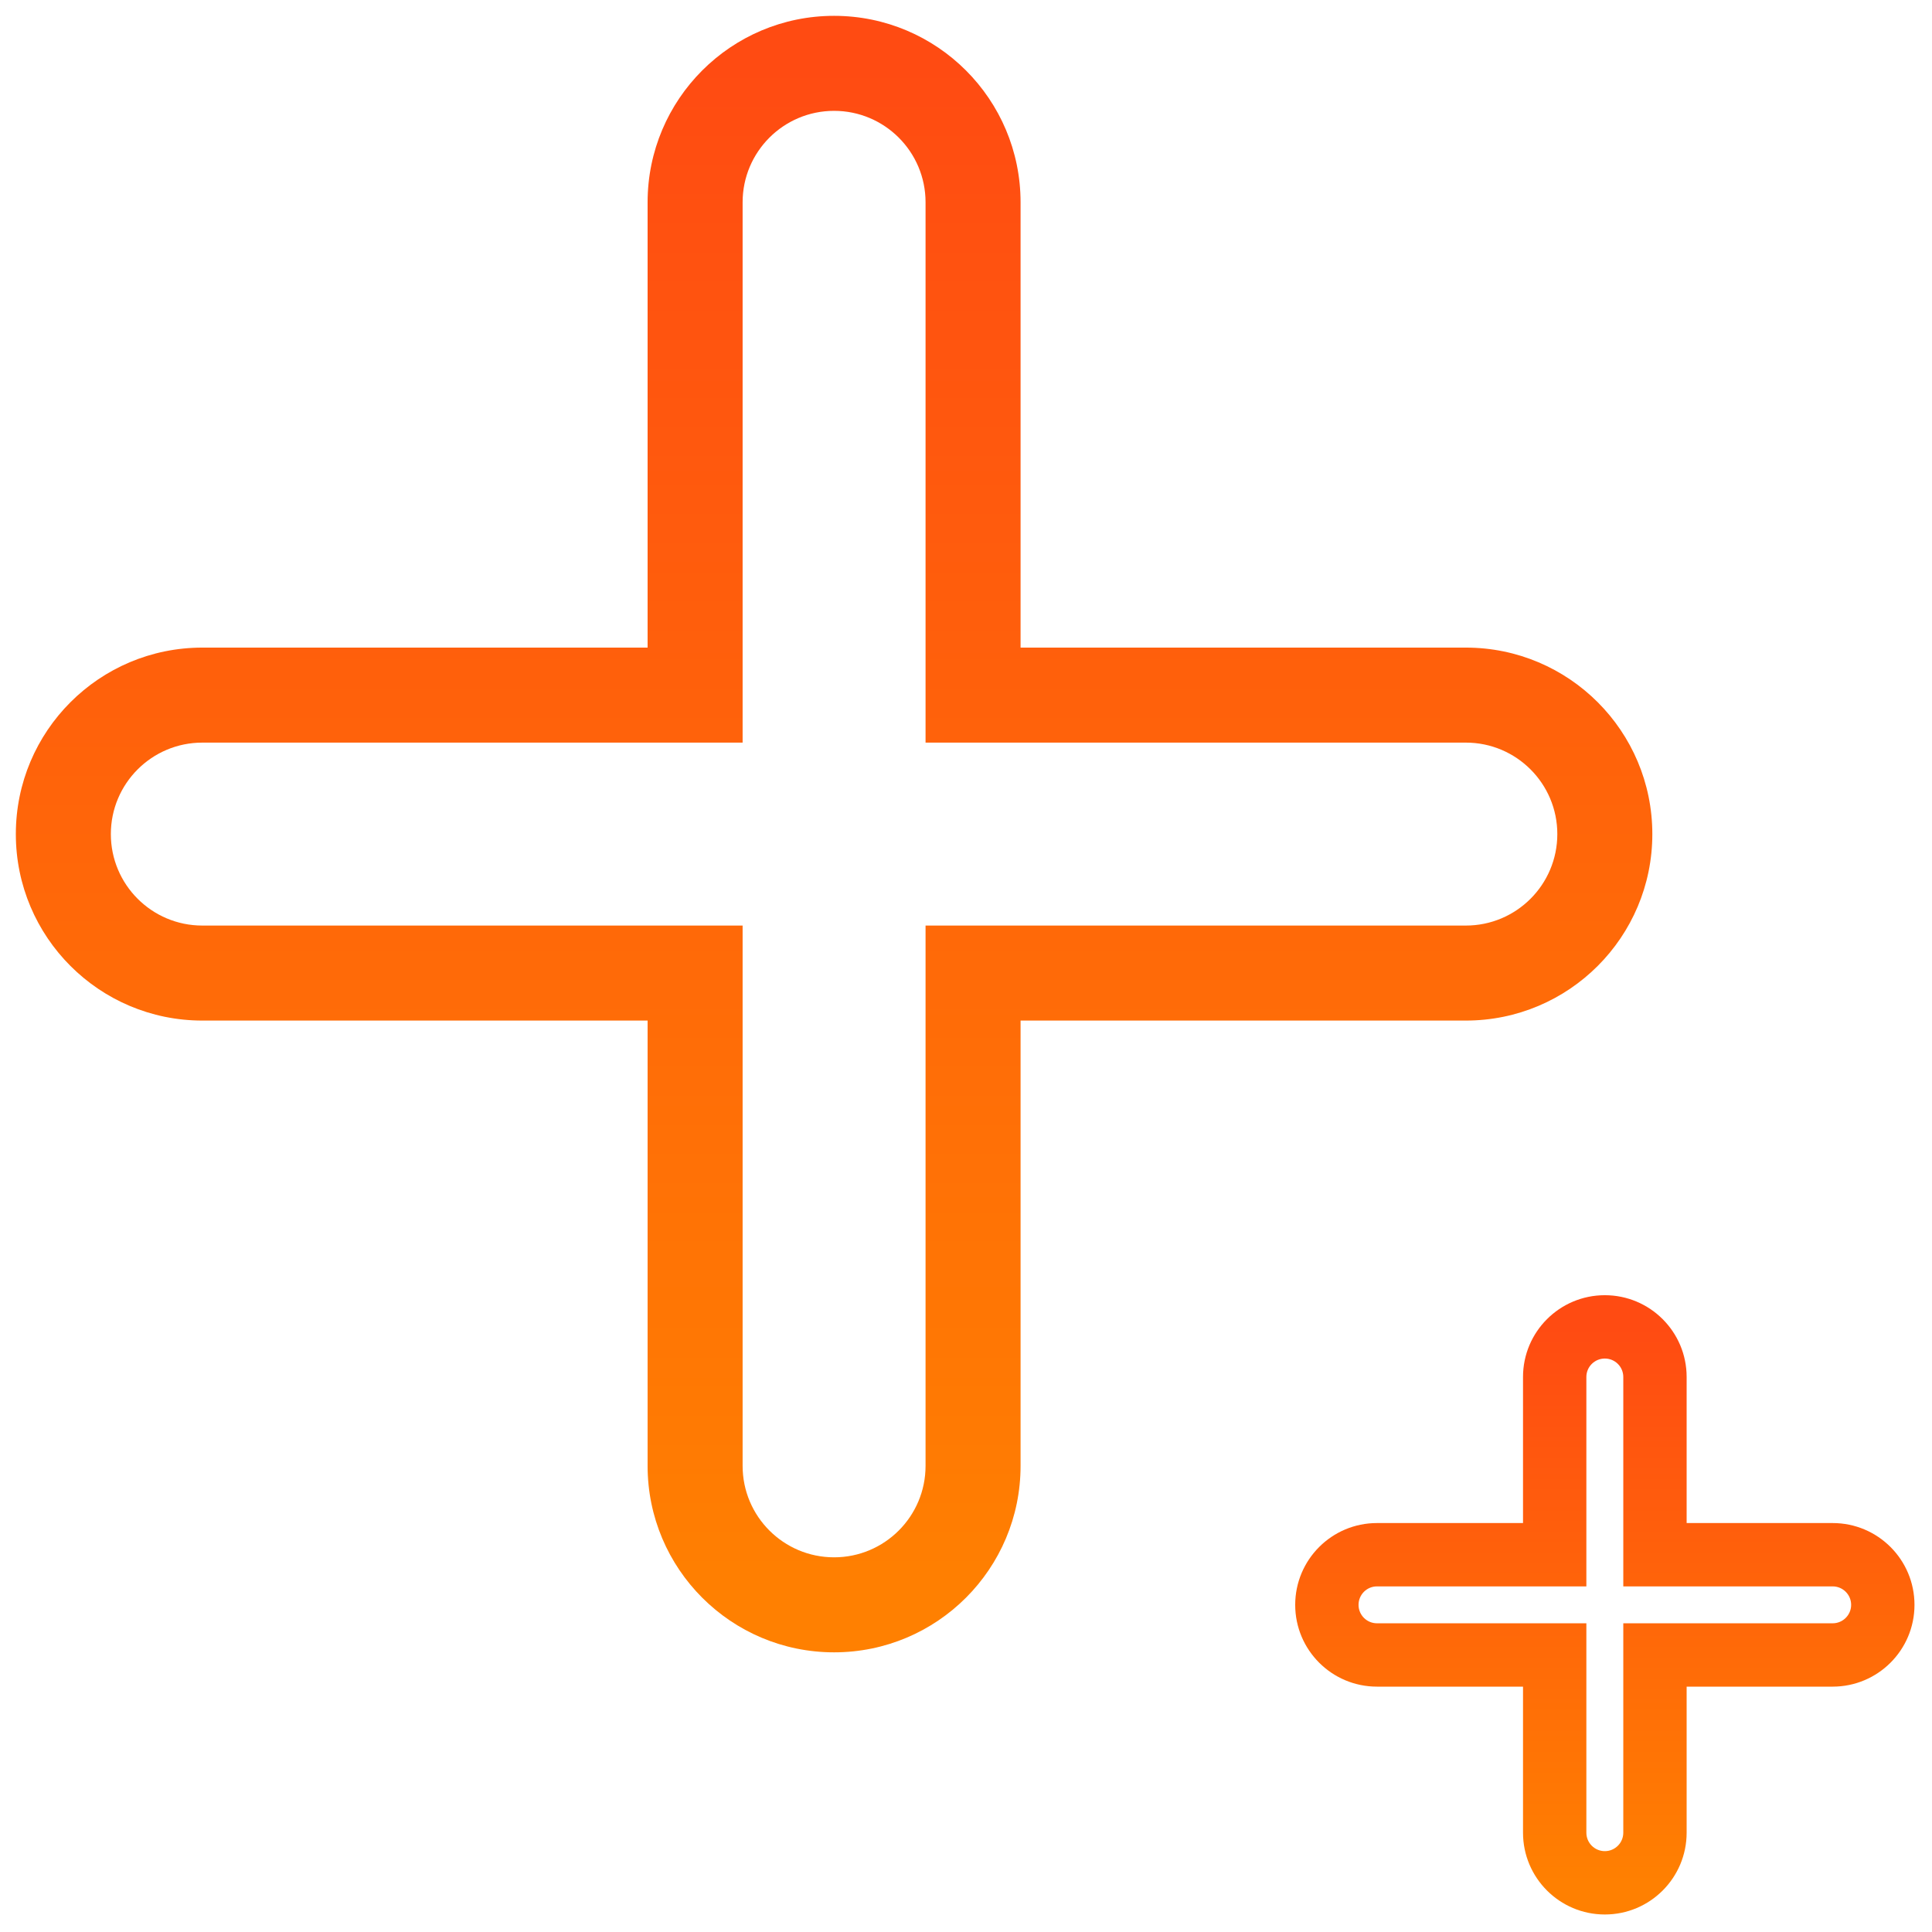
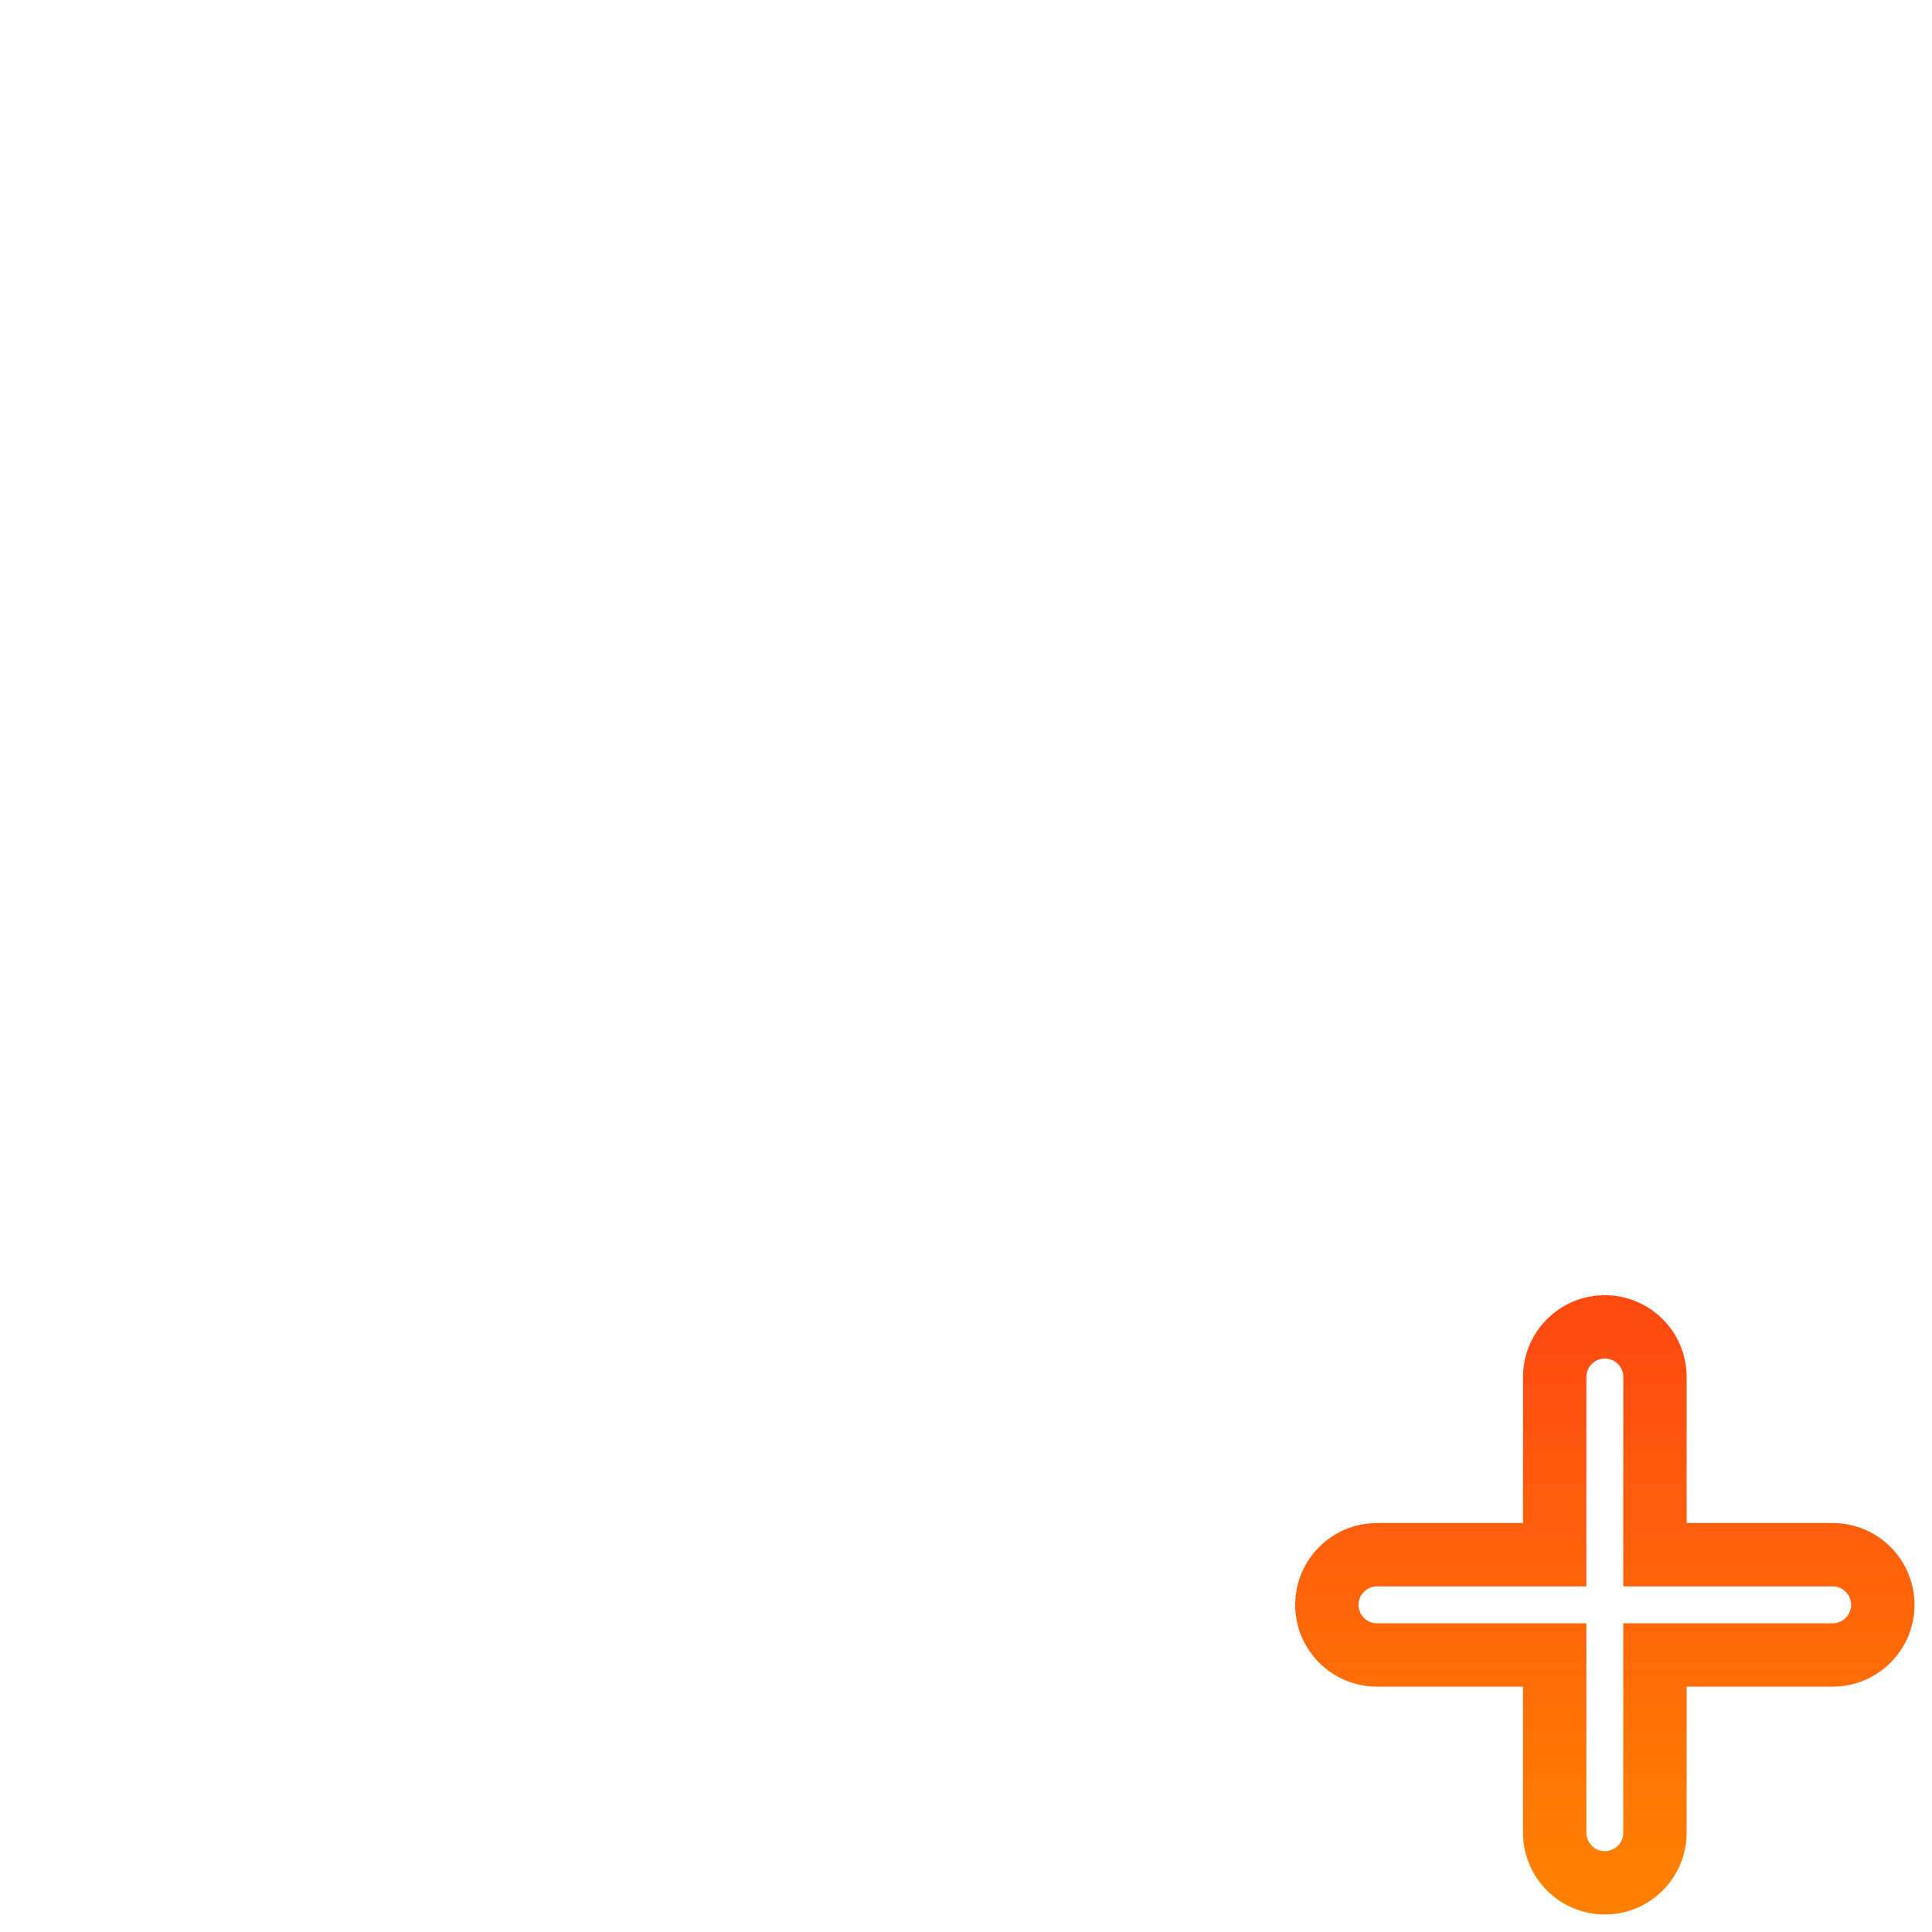
<svg xmlns="http://www.w3.org/2000/svg" width="61" height="61" viewBox="0 0 61 61" fill="none">
-   <path d="M21.947 21.947V23.447H23.447V21.947H21.947ZM2 26.335H3.5H2ZM21.947 30.723H23.447V29.223H21.947V30.723ZM30.723 30.723V29.223H29.223V30.723H30.723ZM30.723 21.947H29.223V23.447H30.723V21.947ZM23.447 6.388C23.447 4.793 24.74 3.5 26.335 3.5V0.5C23.083 0.5 20.447 3.136 20.447 6.388H23.447ZM23.447 21.947V6.388H20.447V21.947H23.447ZM6.388 23.447H21.947V20.447H6.388V23.447ZM3.5 26.335C3.5 24.74 4.793 23.447 6.388 23.447V20.447C3.136 20.447 0.5 23.083 0.5 26.335H3.5ZM6.388 29.223C4.793 29.223 3.5 27.93 3.5 26.335H0.5C0.5 29.587 3.136 32.223 6.388 32.223V29.223ZM21.947 29.223H6.388V32.223H21.947V29.223ZM23.447 46.282V30.723H20.447V46.282H23.447ZM26.335 49.17C24.74 49.17 23.447 47.877 23.447 46.282H20.447C20.447 49.534 23.083 52.17 26.335 52.17V49.17ZM29.223 46.282C29.223 47.877 27.93 49.17 26.335 49.17V52.17C29.587 52.17 32.223 49.534 32.223 46.282H29.223ZM29.223 30.723V46.282H32.223V30.723H29.223ZM46.282 29.223H30.723V32.223H46.282V29.223ZM49.17 26.335C49.17 27.93 47.877 29.223 46.282 29.223V32.223C49.534 32.223 52.17 29.587 52.17 26.335H49.17ZM46.282 23.447C47.877 23.447 49.17 24.74 49.17 26.335H52.17C52.17 23.083 49.534 20.447 46.282 20.447V23.447ZM30.723 23.447H46.282V20.447H30.723V23.447ZM29.223 6.388V21.947H32.223V6.388H29.223ZM26.335 3.5C27.93 3.5 29.223 4.793 29.223 6.388H32.223C32.223 3.136 29.587 0.5 26.335 0.5V3.5Z" fill="url(#paint0_linear_483_22572)" />
  <path d="M49.087 49.088V50.088H50.087V49.088H49.087ZM43.476 49.088L43.476 50.088H43.476V49.088ZM41.894 50.671H42.894H41.894ZM49.087 52.253H50.087V51.253H49.087V52.253ZM52.253 52.253V51.253H51.253V52.253H52.253ZM52.253 49.088H51.253V50.088H52.253V49.088ZM50.087 43.476C50.087 43.154 50.348 42.894 50.67 42.894V40.894C49.244 40.894 48.087 42.05 48.087 43.476H50.087ZM50.087 49.088V43.476H48.087V49.088H50.087ZM43.476 50.088H49.087V48.088H43.476V50.088ZM42.894 50.671C42.894 50.349 43.154 50.088 43.476 50.088L43.476 48.088C42.05 48.088 40.894 49.244 40.894 50.671H42.894ZM43.476 51.253C43.154 51.253 42.894 50.992 42.894 50.671H40.894C40.894 52.097 42.05 53.253 43.476 53.253V51.253ZM49.087 51.253H43.476V53.253H49.087V51.253ZM50.087 57.864V52.253H48.087V57.864H50.087ZM50.67 58.447C50.348 58.447 50.087 58.186 50.087 57.864H48.087C48.087 59.29 49.244 60.447 50.67 60.447V58.447ZM51.253 57.864C51.253 58.186 50.992 58.447 50.67 58.447V60.447C52.096 60.447 53.253 59.291 53.253 57.864H51.253ZM51.253 52.253V57.864H53.253V52.253H51.253ZM57.864 51.253H52.253V53.253H57.864V51.253ZM58.447 50.671C58.447 50.992 58.186 51.253 57.864 51.253V53.253C59.29 53.253 60.447 52.097 60.447 50.671H58.447ZM57.864 50.088C58.186 50.088 58.447 50.349 58.447 50.671H60.447C60.447 49.244 59.291 48.088 57.864 48.088V50.088ZM52.253 50.088H57.864V48.088H52.253V50.088ZM51.253 43.476V49.088H53.253V43.476H51.253ZM50.67 42.894C50.992 42.894 51.253 43.154 51.253 43.476H53.253C53.253 42.05 52.096 40.894 50.67 40.894V42.894Z" fill="url(#paint1_linear_483_22572)" />
  <defs>
    <linearGradient id="paint0_linear_483_22572" x1="26.335" y1="2" x2="26.335" y2="50.67" gradientUnits="userSpaceOnUse">
      <stop stop-color="#FF4B12" />
      <stop offset="1" stop-color="#FF8001" />
    </linearGradient>
    <linearGradient id="paint1_linear_483_22572" x1="50.67" y1="41.894" x2="50.67" y2="59.447" gradientUnits="userSpaceOnUse">
      <stop stop-color="#FF4B12" />
      <stop offset="1" stop-color="#FF8001" />
    </linearGradient>
  </defs>
</svg>